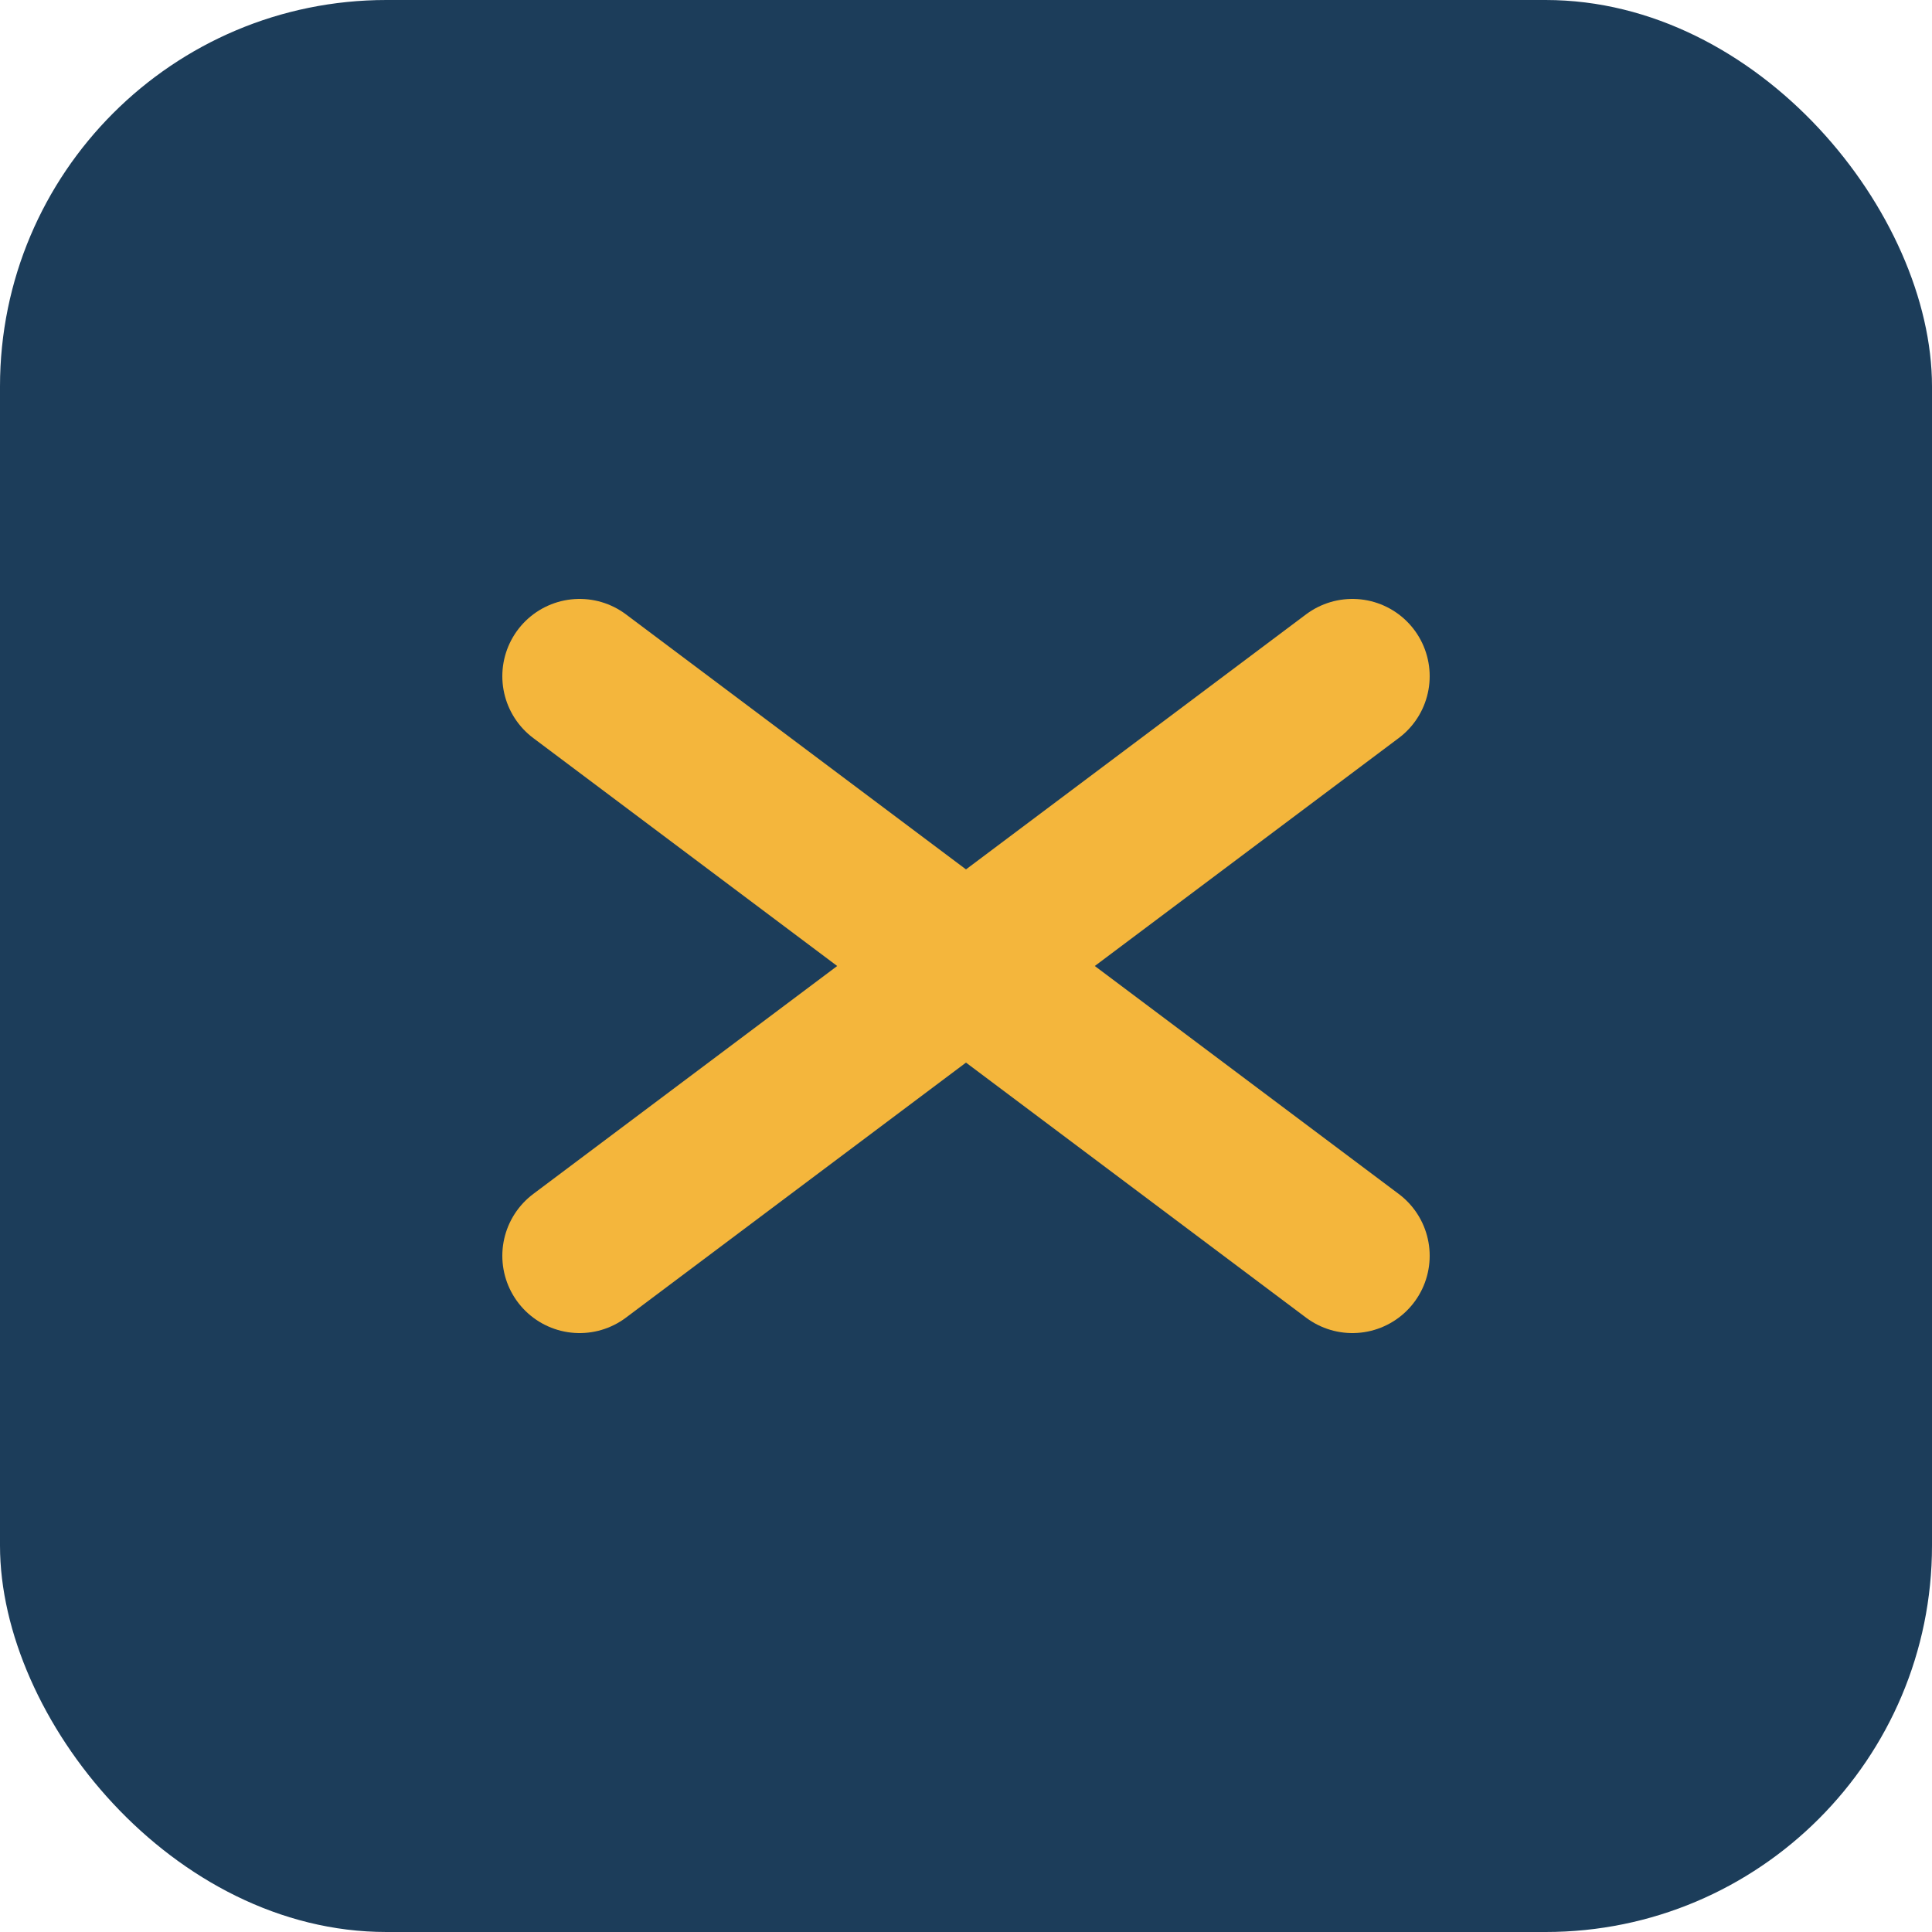
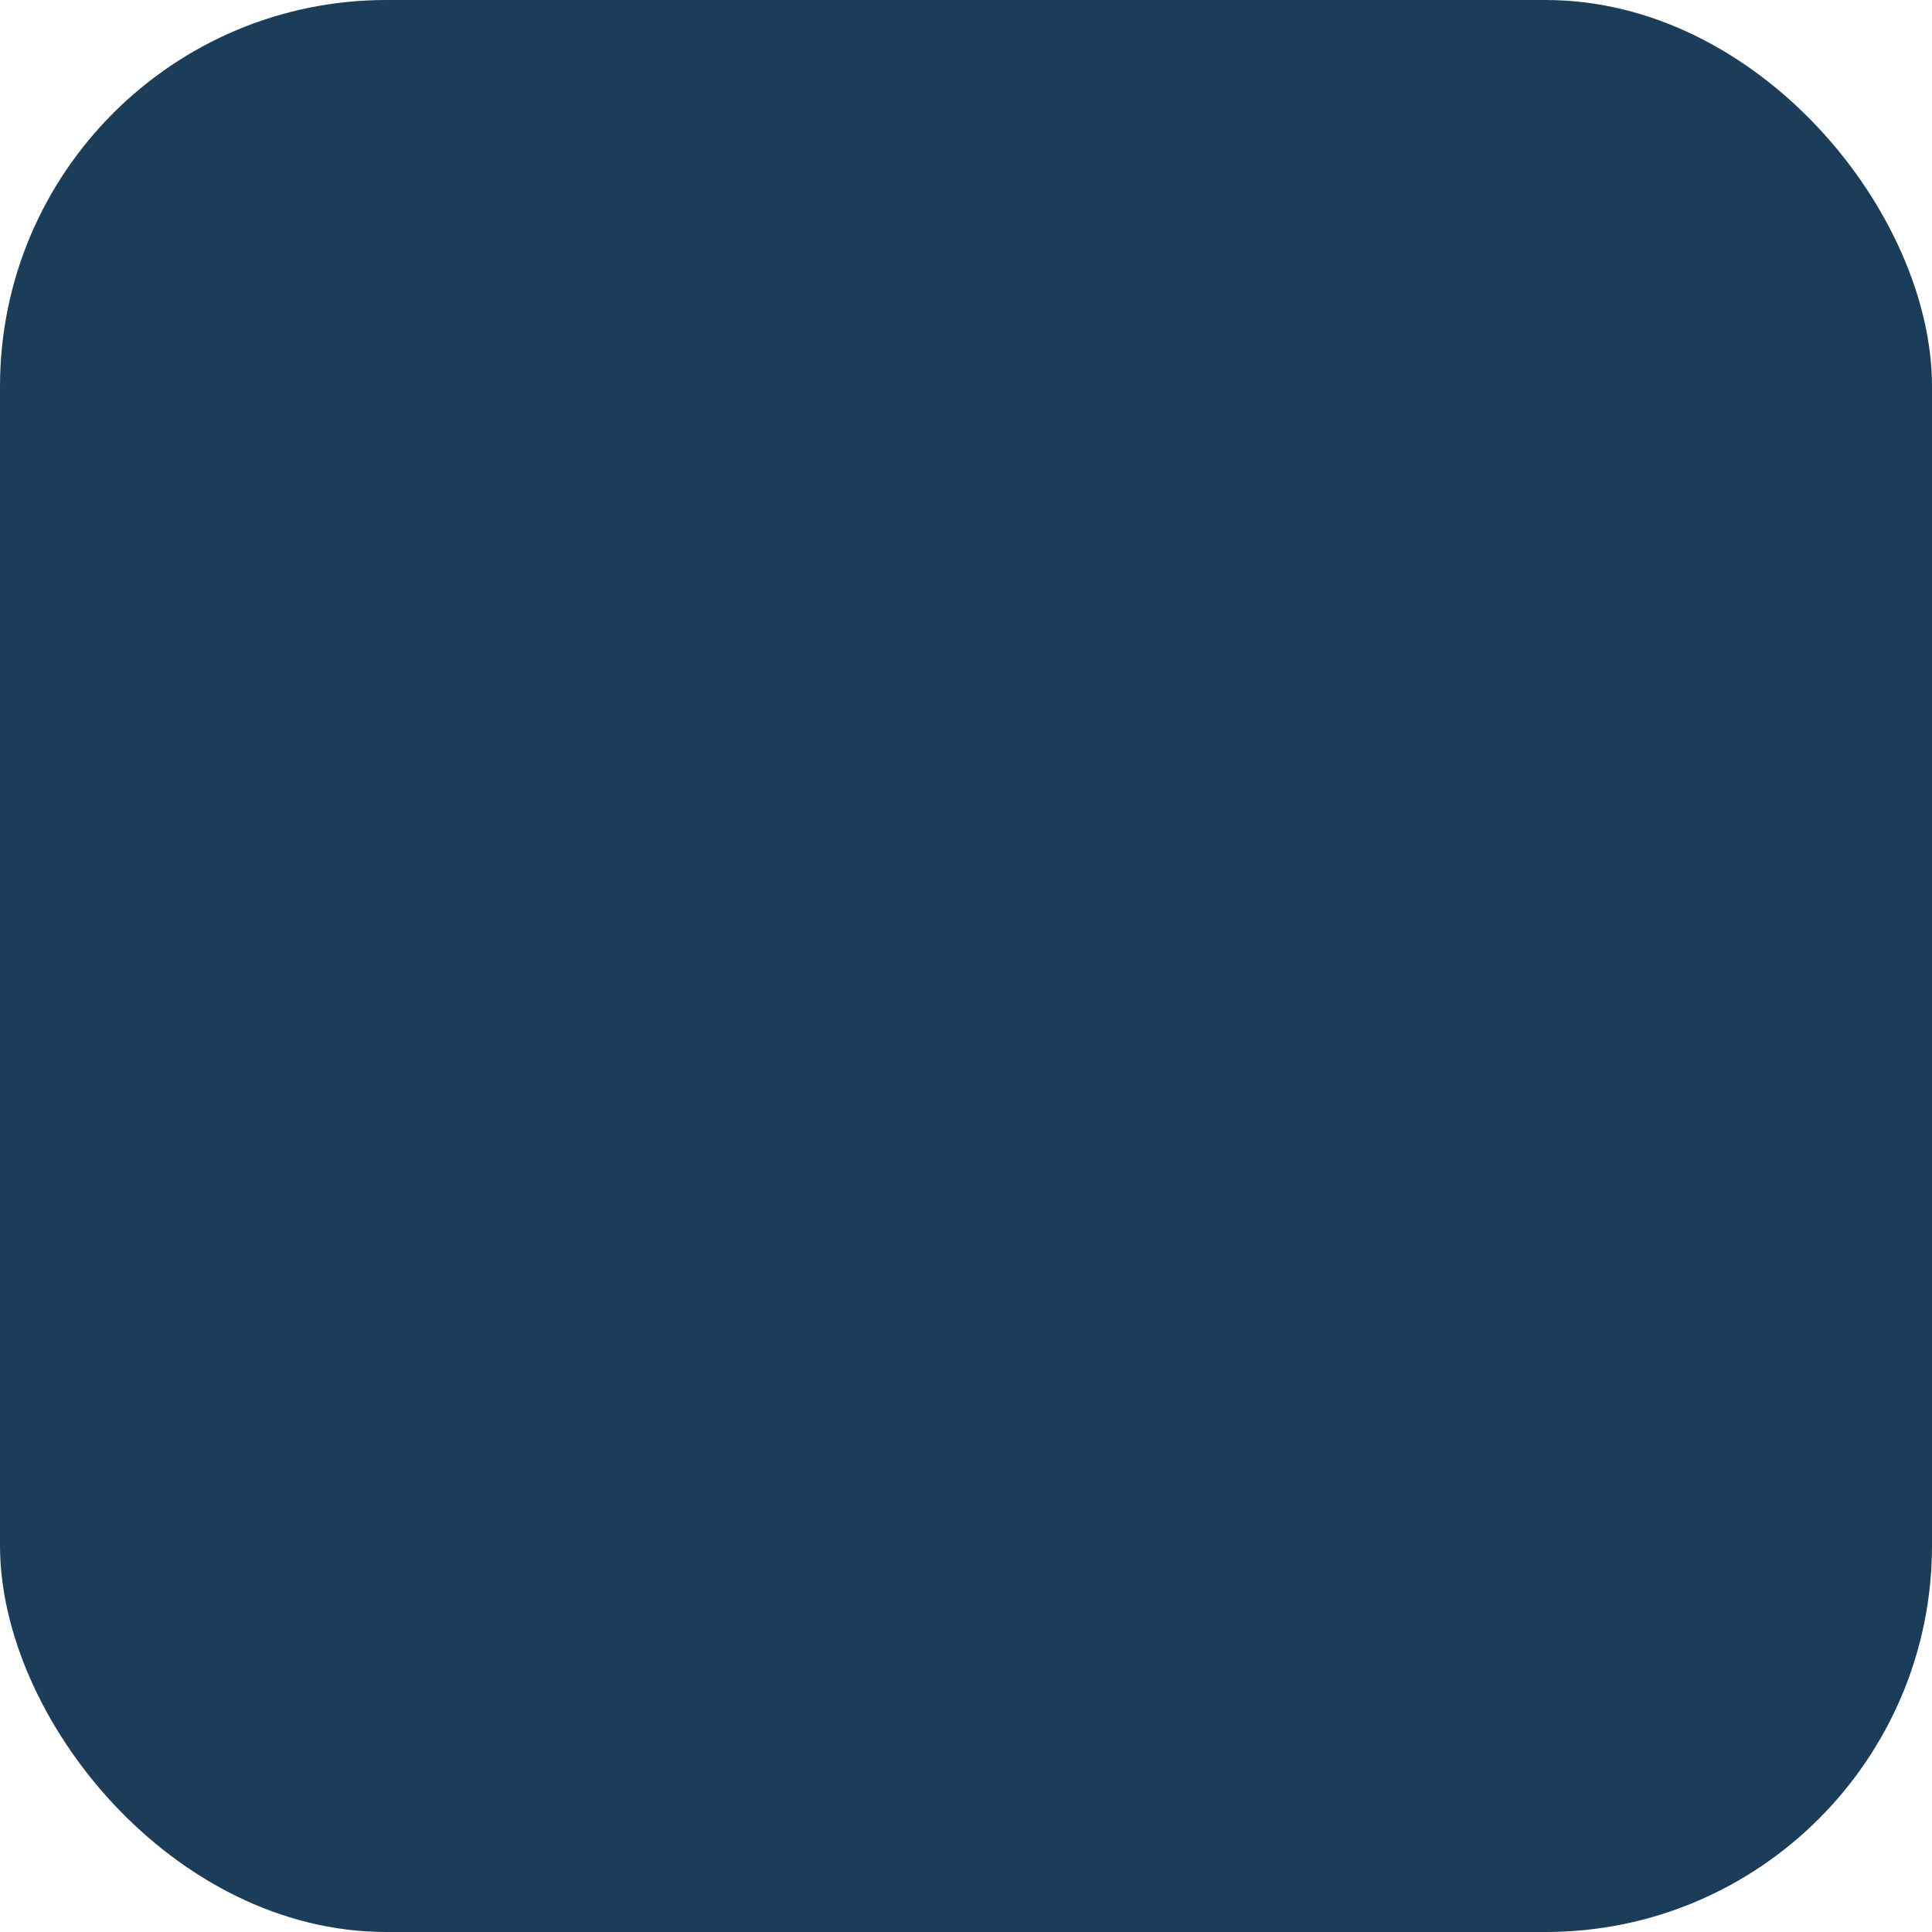
<svg xmlns="http://www.w3.org/2000/svg" viewBox="0 0 100 100" width="100" height="100">
  <rect width="100" height="100" fill="#1C3D5A" rx="20" /> {/* Navy background - matches site's primary color */}
-   <path d="M30 35 L70 65 M70 35 L30 65" stroke="#F4B63C" stroke-width="8" stroke-linecap="round" /> {/* Scissors design in gold */}
- </svg>+   </svg>